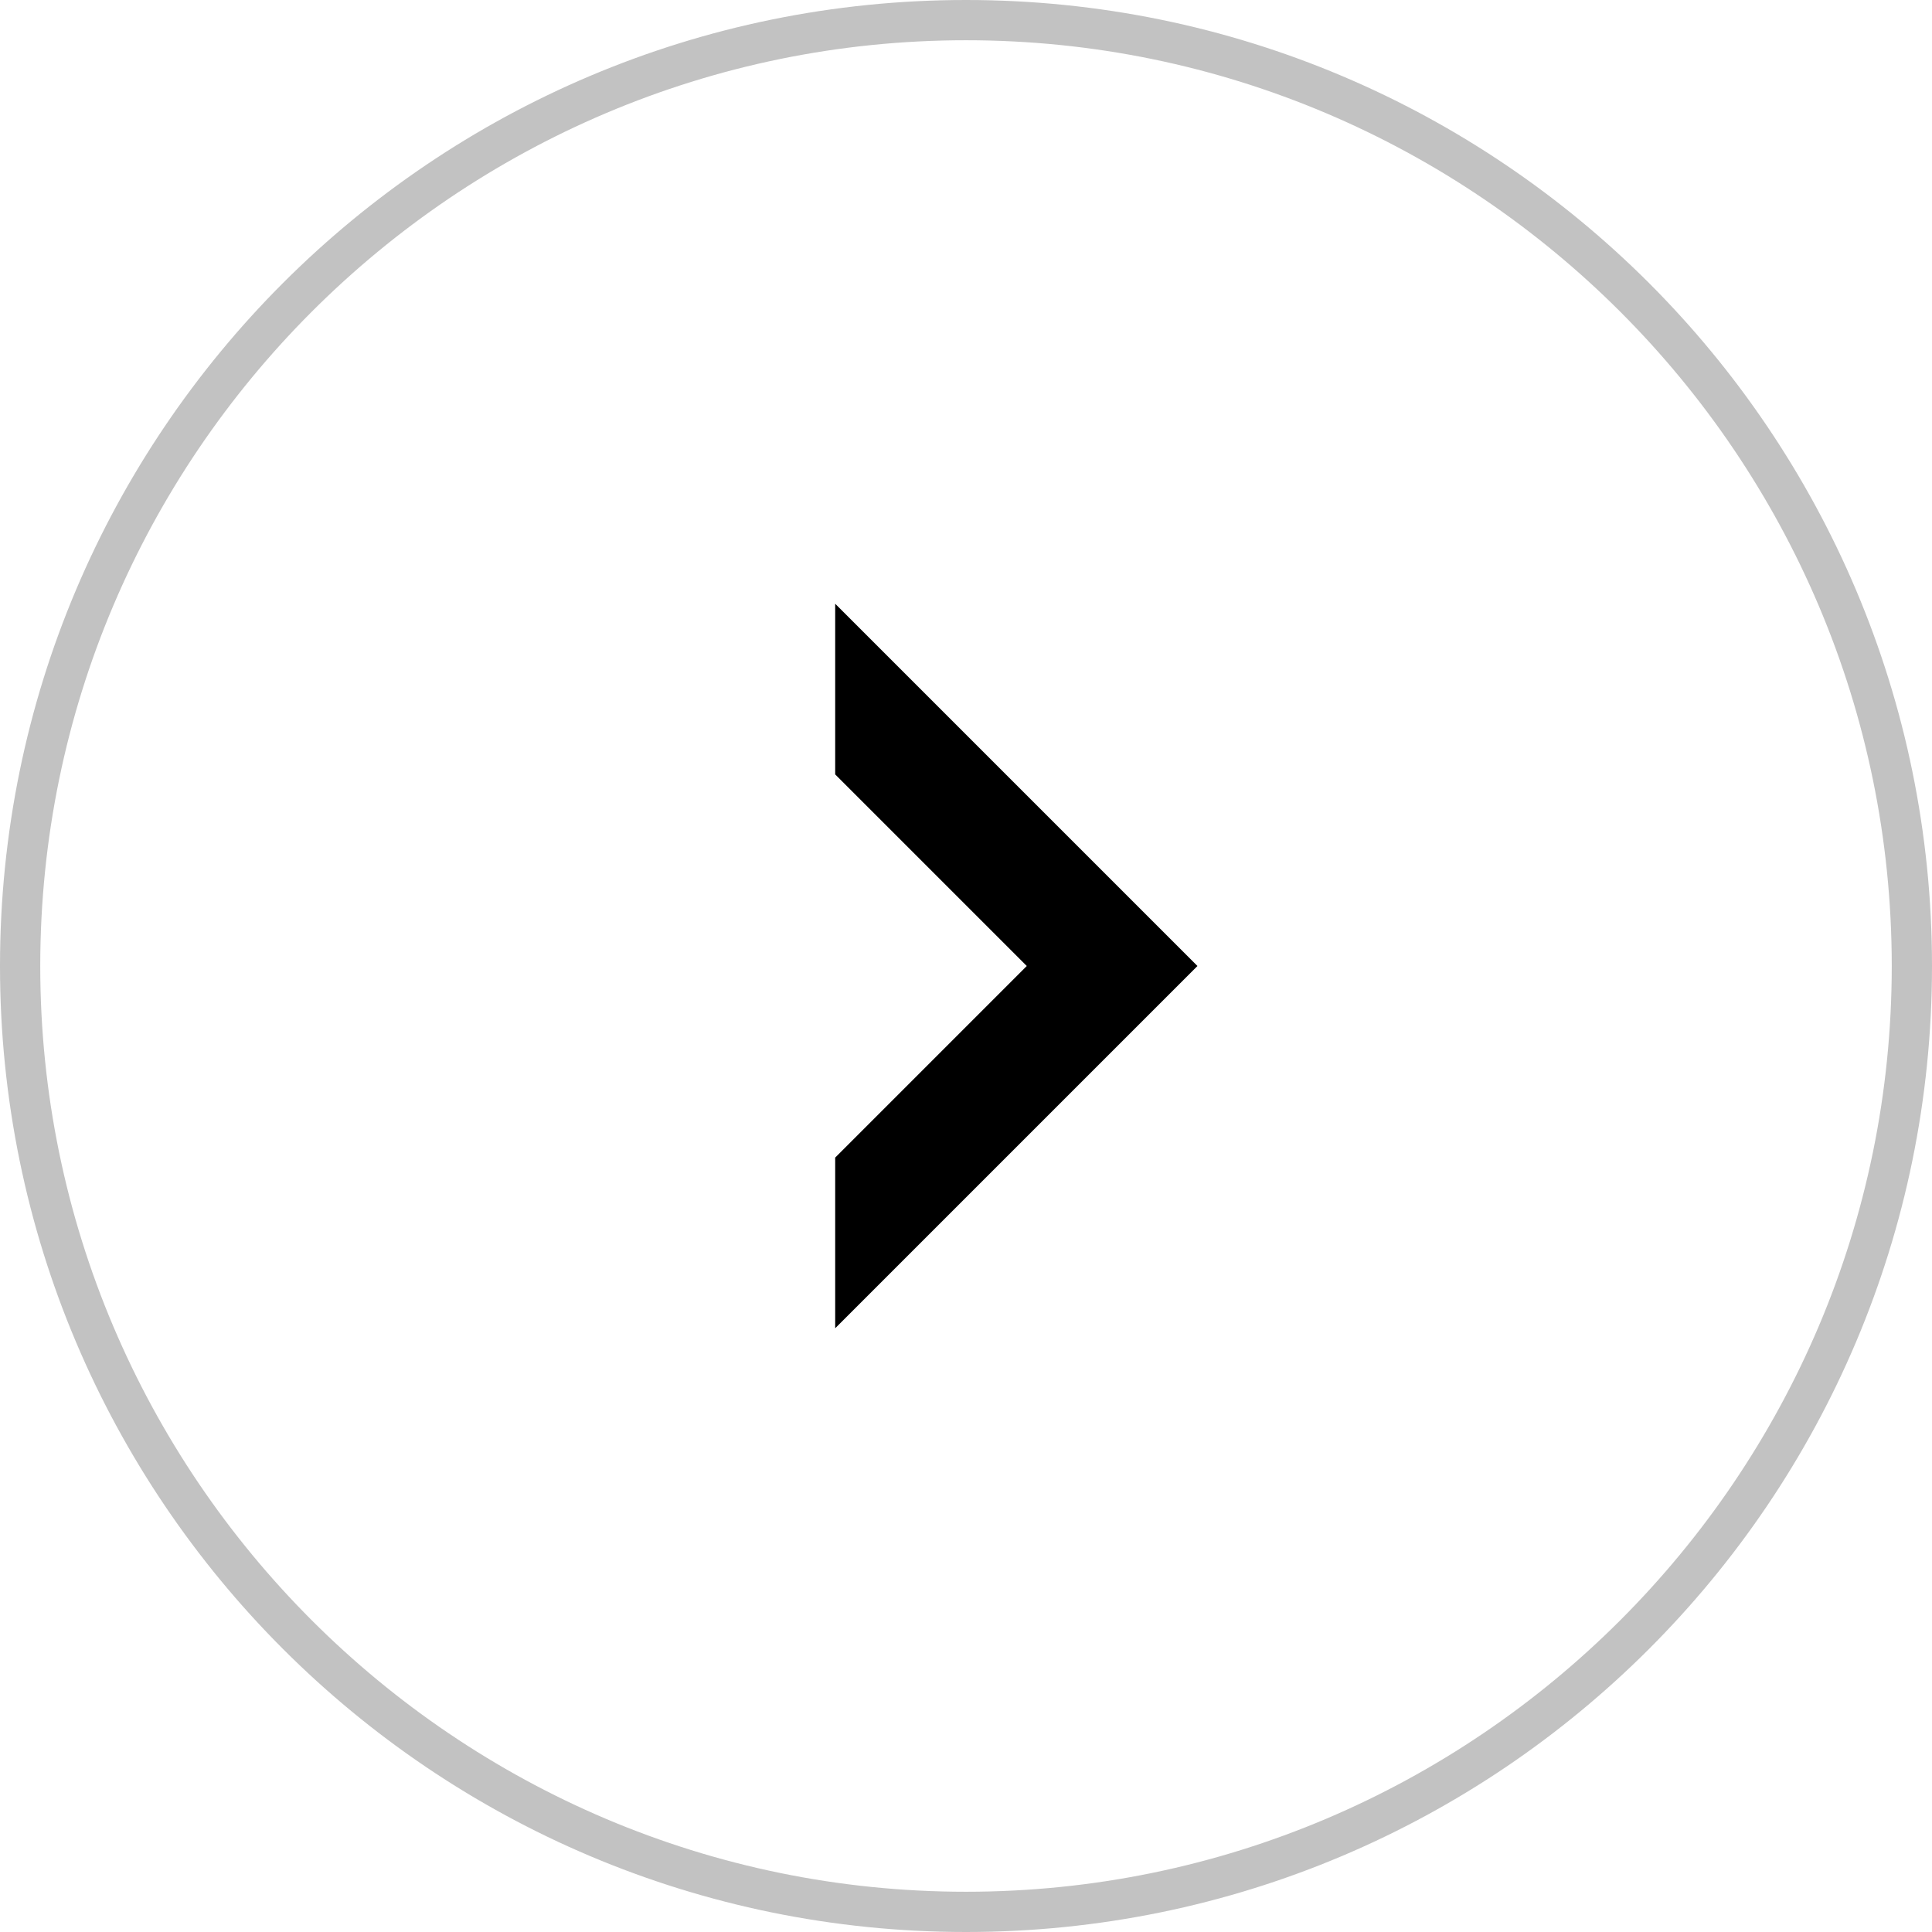
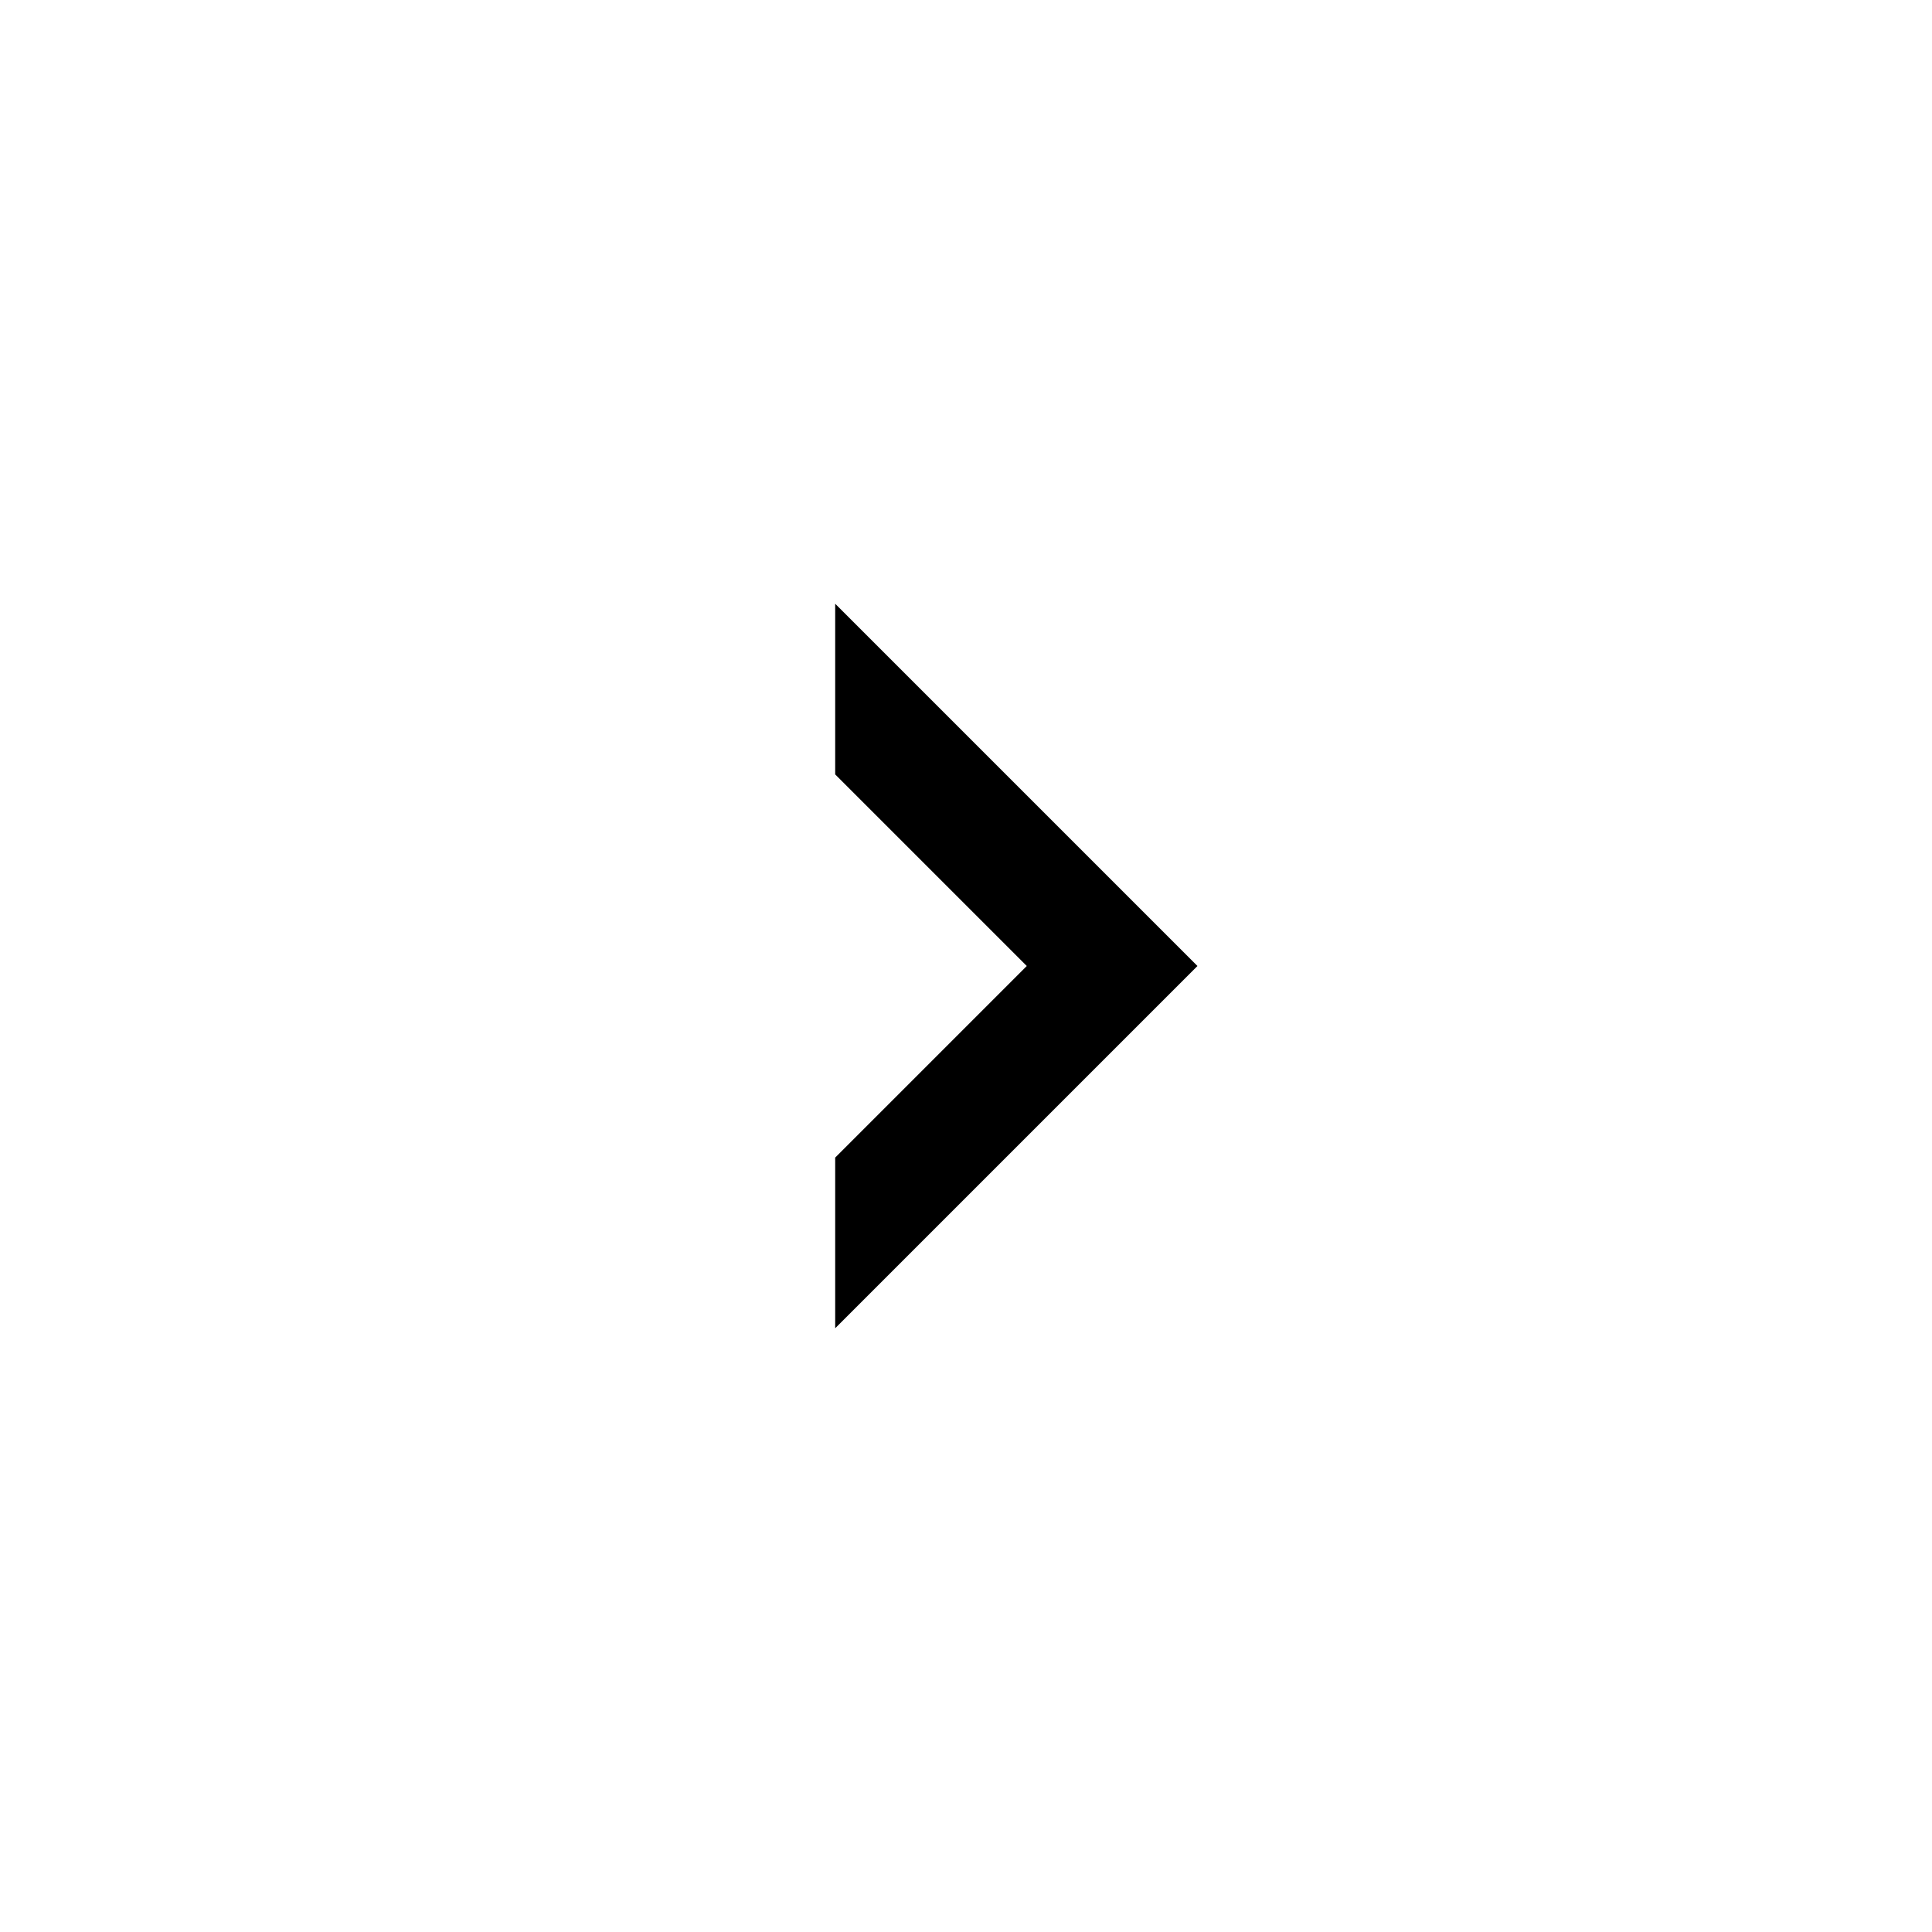
<svg xmlns="http://www.w3.org/2000/svg" width="48" height="48" viewBox="0 0 48 48">
  <defs>
    <style>.d{fill:#c2c2c2;}</style>
  </defs>
  <g id="a" />
  <g id="b">
    <g id="c">
      <g>
-         <path class="d" d="M24,1c12.68,0,23,10.32,23,23s-10.32,23-23,23S1,36.68,1,24,11.32,1,24,1m0-1C10.75,0,0,10.75,0,24s10.75,24,24,24,24-10.75,24-24S37.25,0,24,0h0Z" />
        <polygon points="25.51 24 20.75 28.76 20.75 33 29.75 24 20.75 15 20.75 19.24 25.51 24" />
      </g>
    </g>
  </g>
</svg>